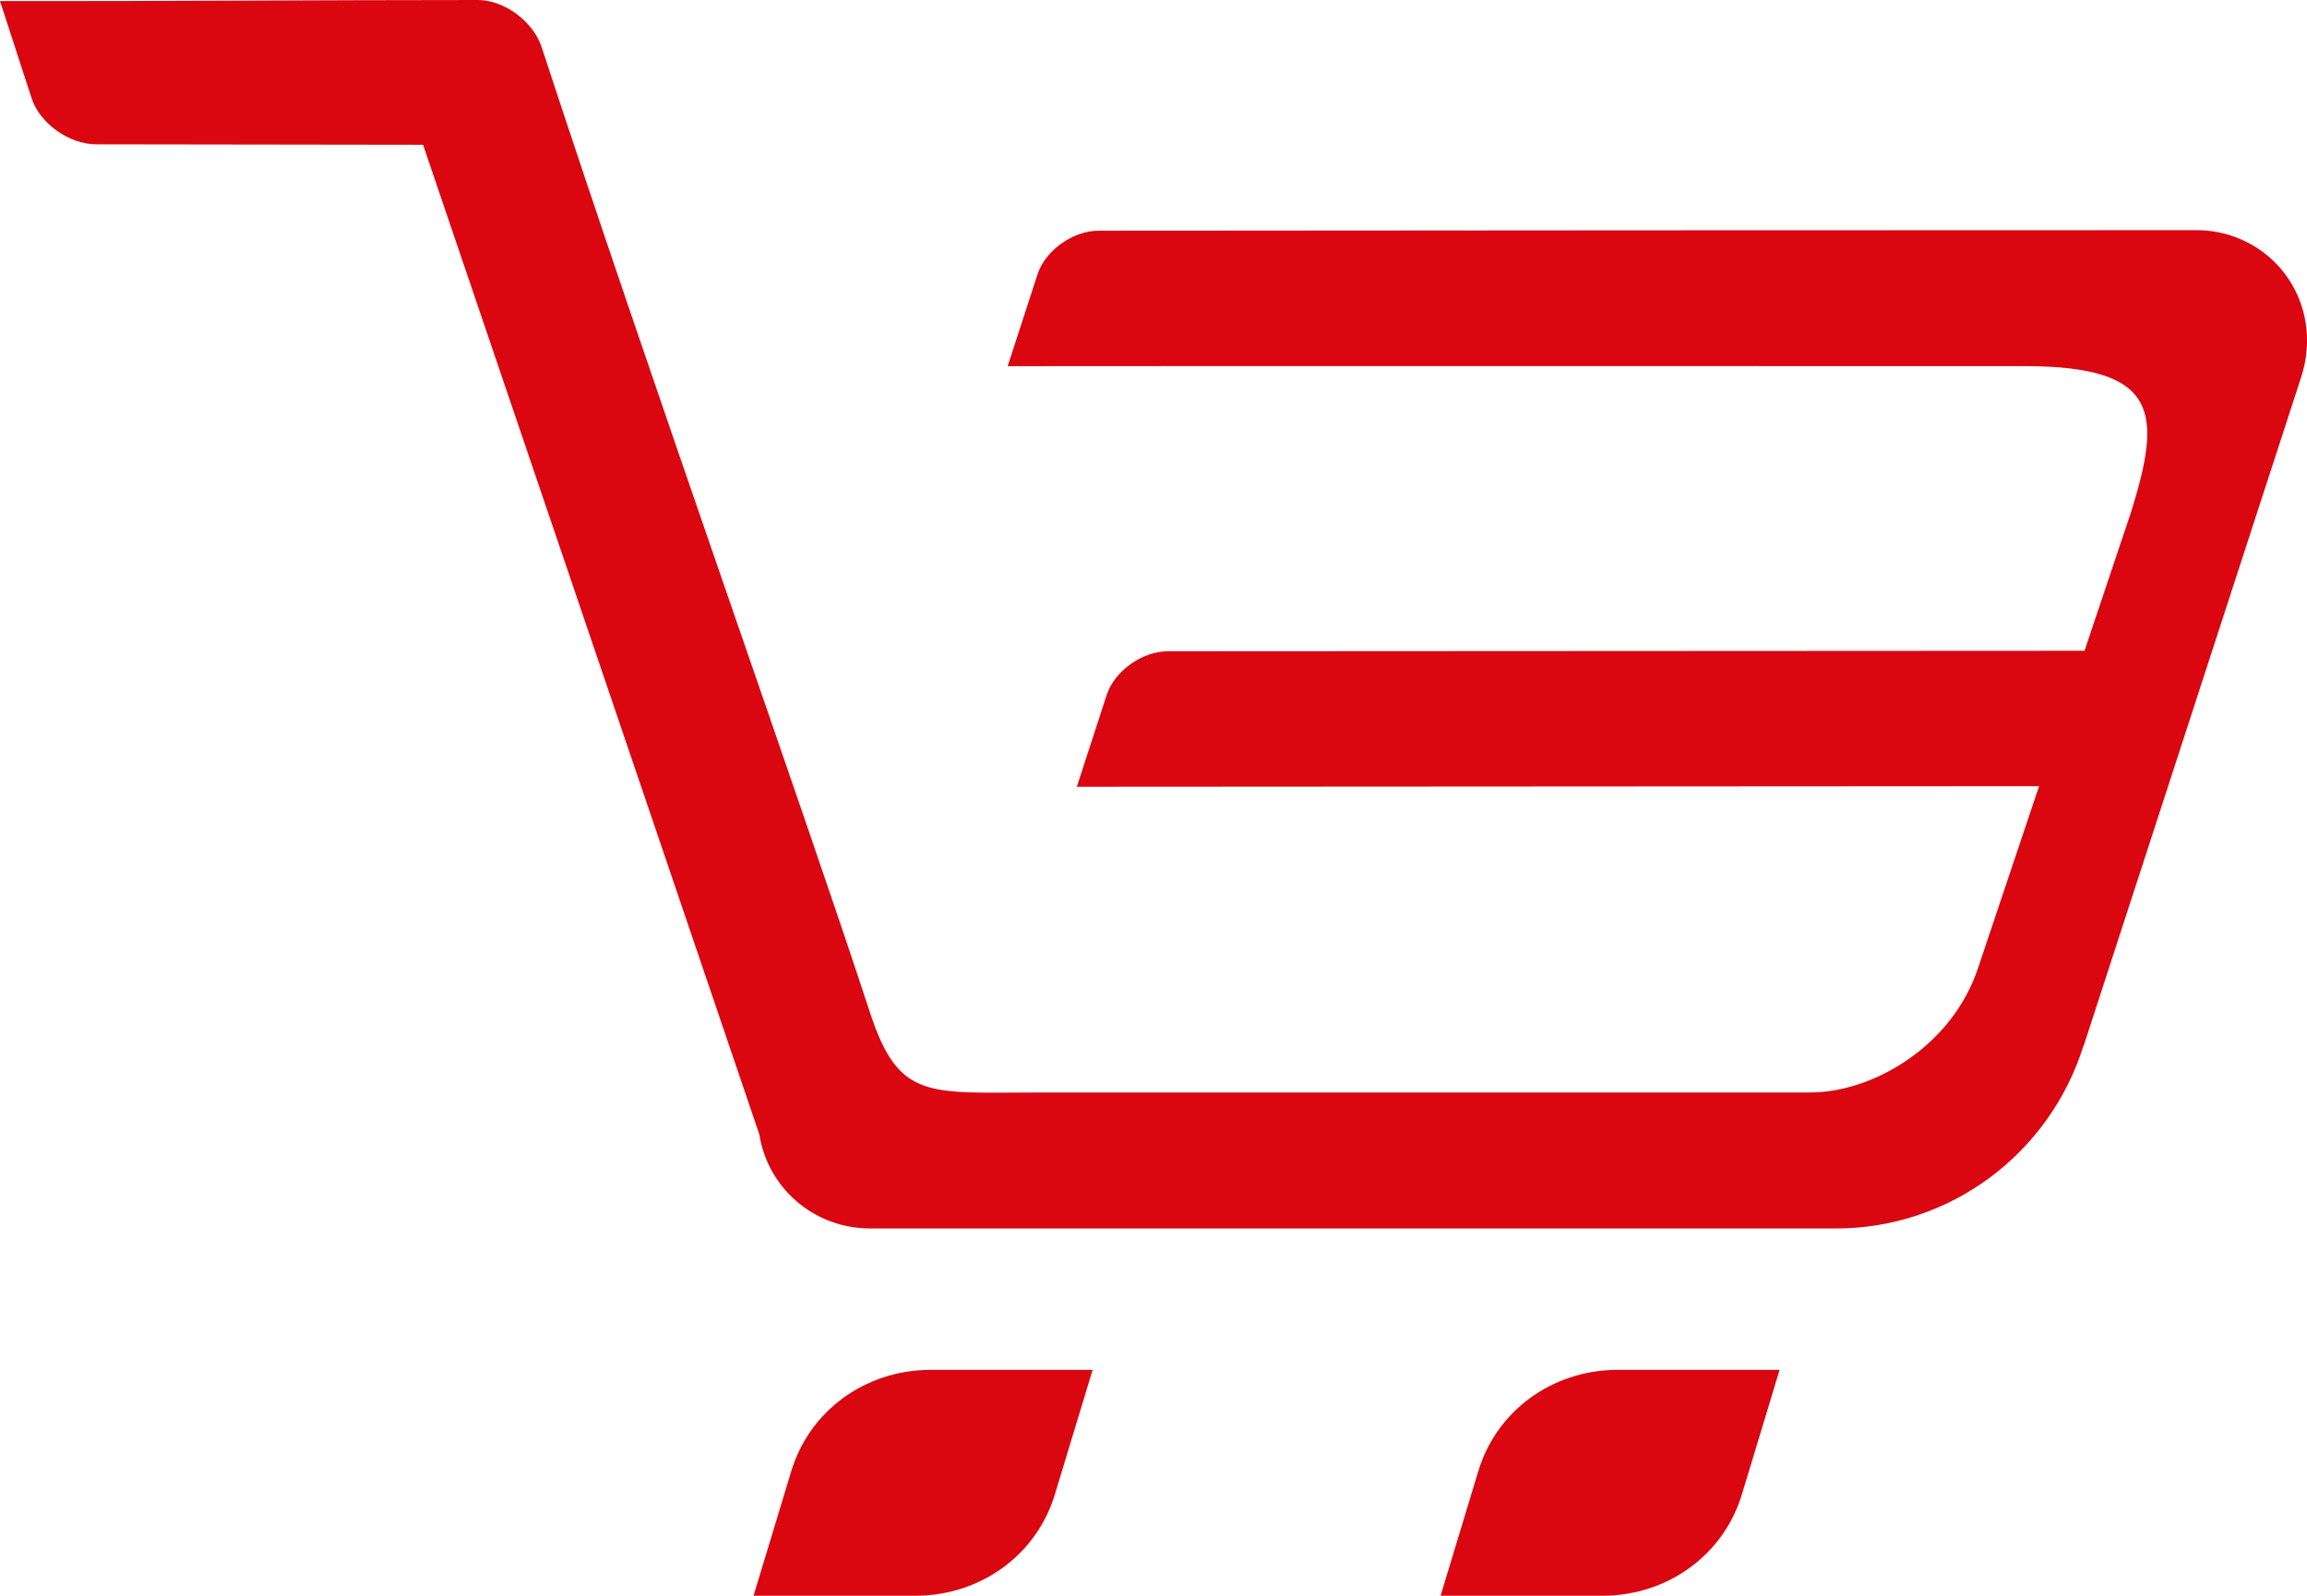
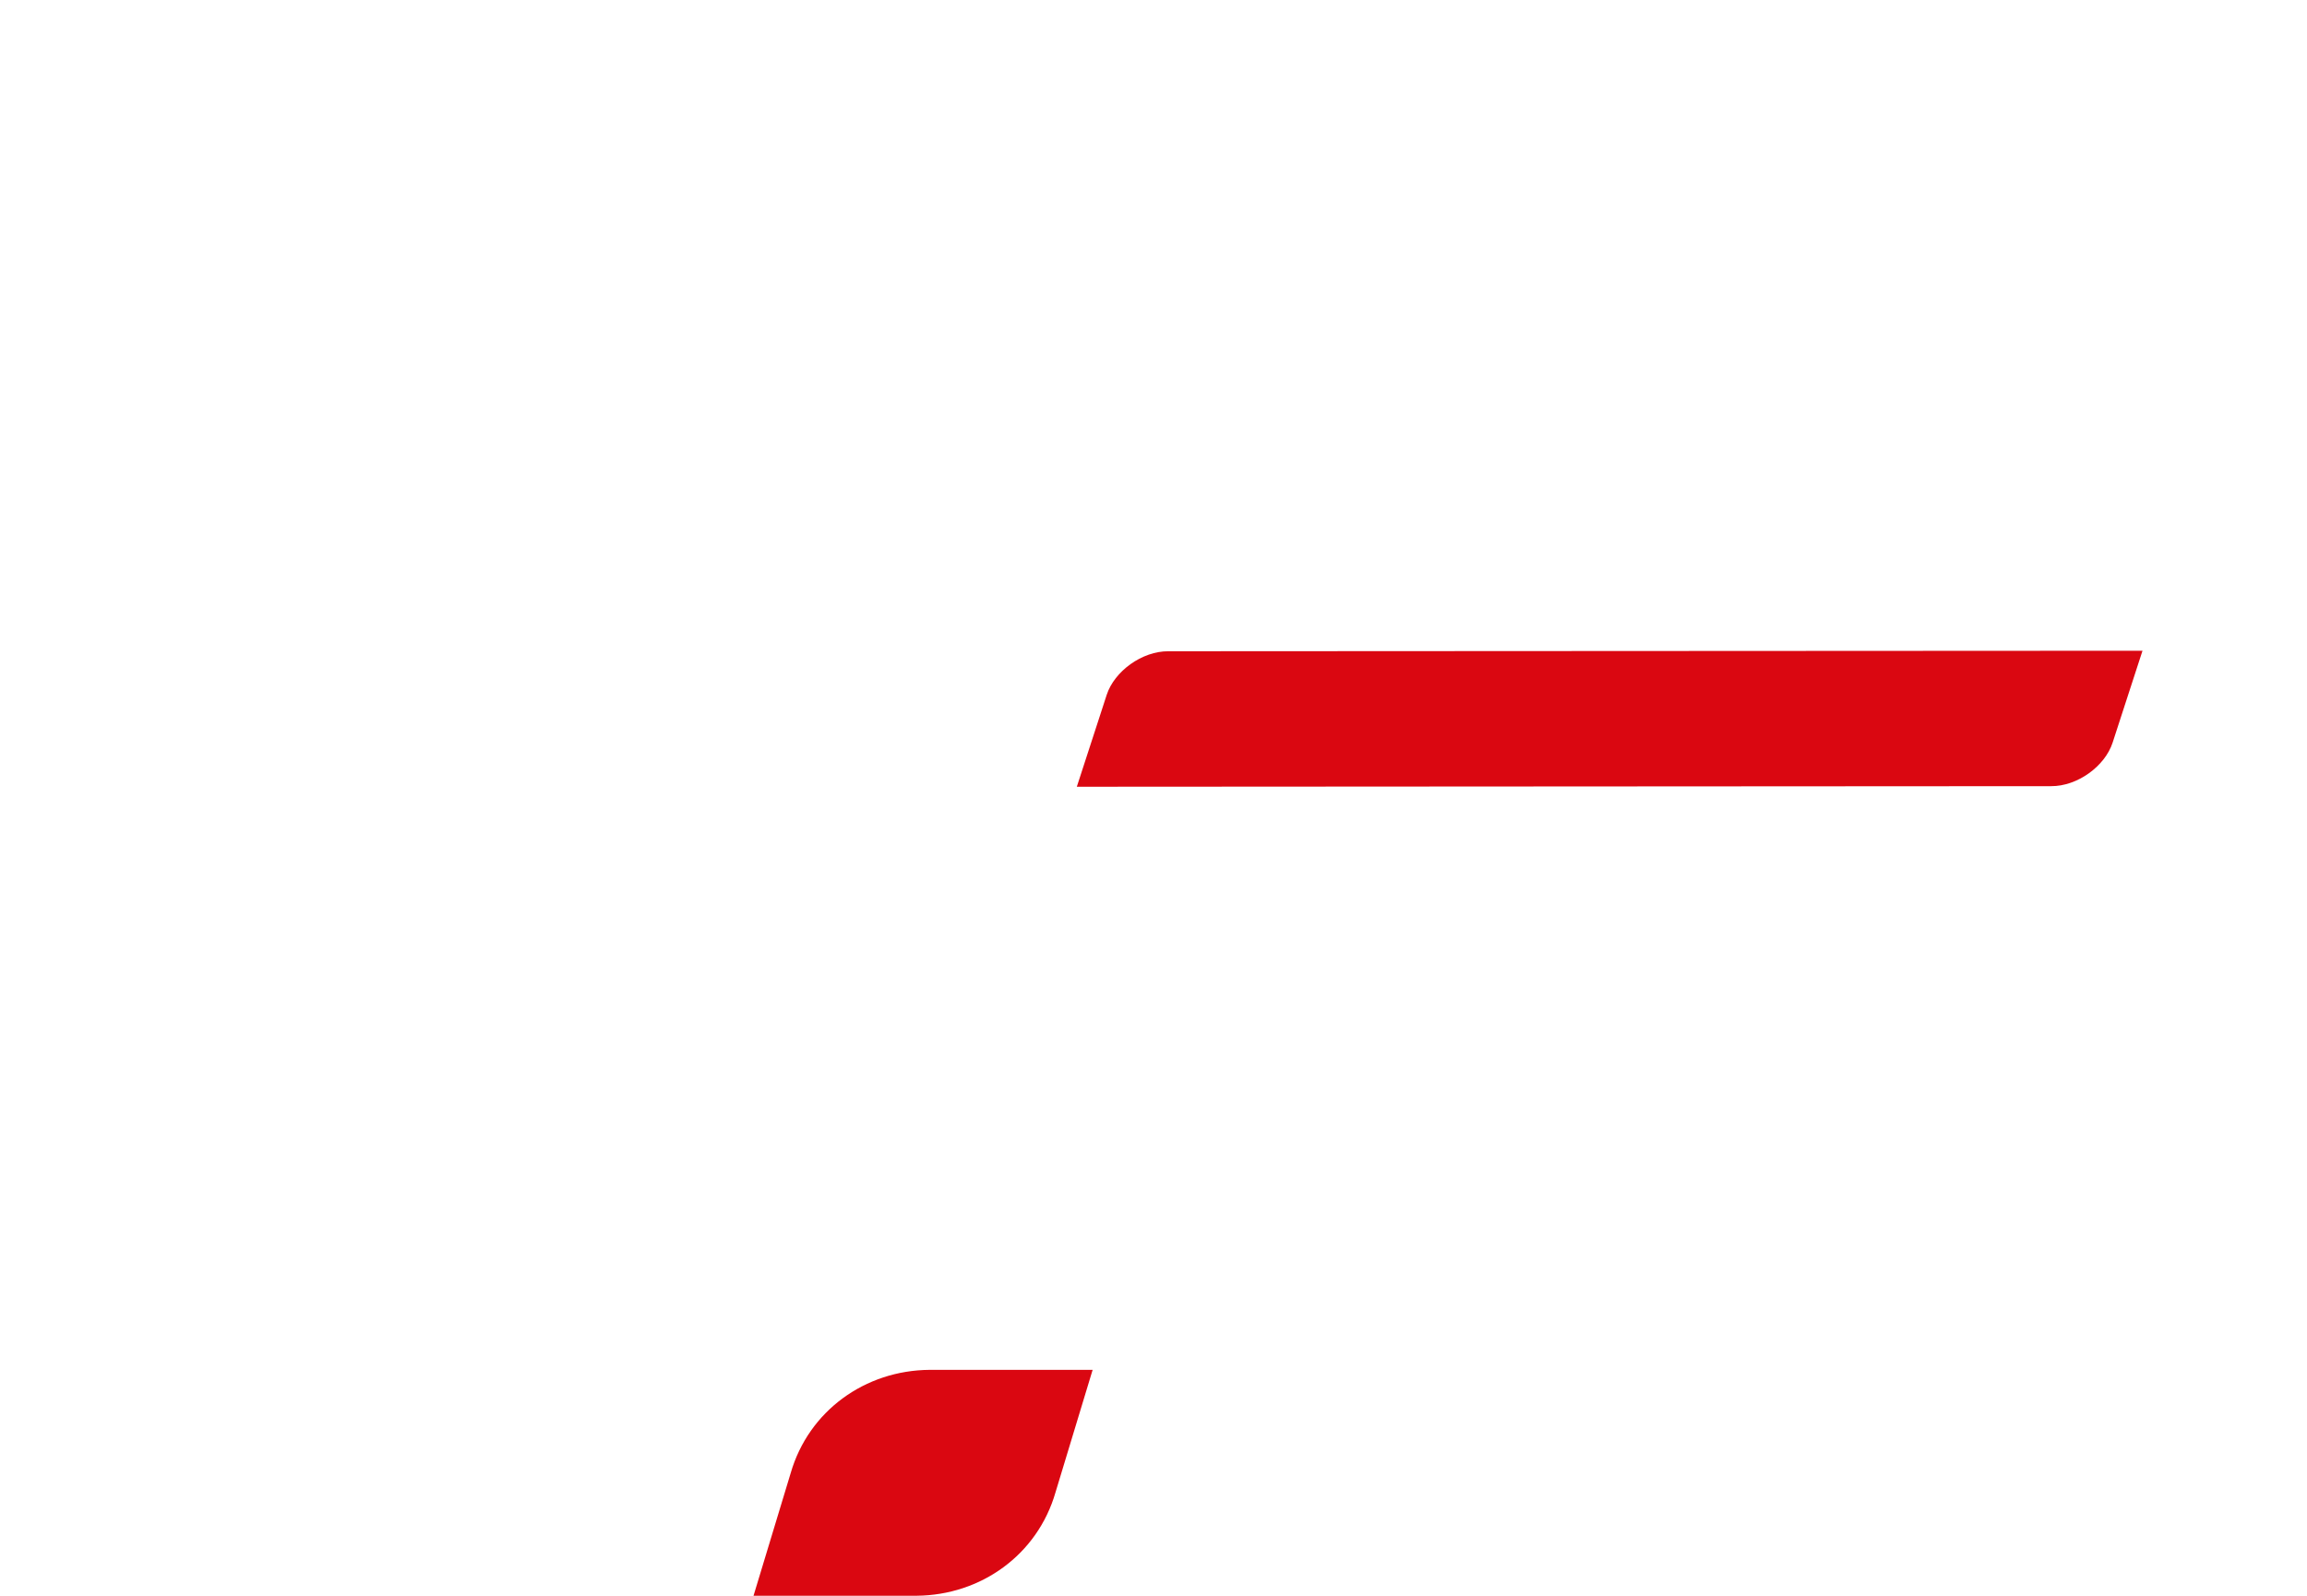
<svg xmlns="http://www.w3.org/2000/svg" xmlns:xlink="http://www.w3.org/1999/xlink" version="1.1" id="Layer_1" x="0px" y="0px" width="71.902px" height="49.747px" viewBox="0 0 71.902 49.747" enable-background="new 0 0 71.902 49.747" xml:space="preserve">
  <g>
    <defs>
      <rect id="SVGID_1_" width="71.902" height="49.747" />
    </defs>
    <clipPath id="SVGID_2_">
      <use xlink:href="#SVGID_1_" overflow="visible" />
    </clipPath>
-     <path clip-path="url(#SVGID_2_)" fill-rule="evenodd" clip-rule="evenodd" fill="#DA0711" d="M53.16,42.706h-2.78   c-2.004,0.016-3.764,1.276-4.324,3.219l-1.158,3.823h2.305h2.78c2.004-0.017,3.763-1.278,4.325-3.221l1.157-3.821H53.16z" />
    <path clip-path="url(#SVGID_2_)" fill-rule="evenodd" clip-rule="evenodd" fill="#DA0711" d="M31.748,42.706h-2.779   c-2.005,0.016-3.764,1.276-4.326,3.219l-1.158,3.823h2.305h2.78c2.005-0.017,3.764-1.278,4.326-3.221l1.158-3.821H31.748z" />
    <path clip-path="url(#SVGID_2_)" fill-rule="evenodd" clip-rule="evenodd" fill="#DA0711" d="M65.844,23.151   c-0.238,0.736-1.099,1.365-1.92,1.358l-30.363,0.018c0.956-2.941-0.024,0.077,0.931-2.864c0.24-0.737,1.102-1.365,1.922-1.36   l30.361-0.016C65.819,23.229,66.8,20.21,65.844,23.151" />
-     <path clip-path="url(#SVGID_2_)" fill-rule="evenodd" clip-rule="evenodd" fill="#DA0711" d="M0,0.033   c1.01,3.11-0.026-0.081,0.984,3.029c0.253,0.779,1.164,1.442,2.031,1.437l10.17,0.014l10.483,30.859   c0.254,1.628,1.665,2.926,3.456,2.926h30.098c3.55,0,6.656-2.321,7.715-5.7l0.006,0.002l6.805-20.925v-0.011   c0.052-0.17,0.091-0.343,0.117-0.519c0.024-0.175,0.038-0.352,0.038-0.53c0-1.93-1.542-3.44-3.449-3.44   c-10.455,0-23.74,0.008-34.196,0.017c-0.82-0.006-1.682,0.622-1.921,1.359c-0.956,2.941,0.025-0.077-0.931,2.865   c9.637-0.009,22.082-0.001,31.703-0.001c4.235,0,4.252,1.506,3.315,4.533l-4.771,14.221c-0.813,2.468-3.307,3.889-5.222,3.889   H32.47c-3.549,0-4.453,0.271-5.362-2.513c-2.034-6.225-6.876-19.83-10.22-30.057C16.625,0.662,15.712,0,14.893,0   C9.949,0,5.013,0.041,0,0.033" />
  </g>
</svg>